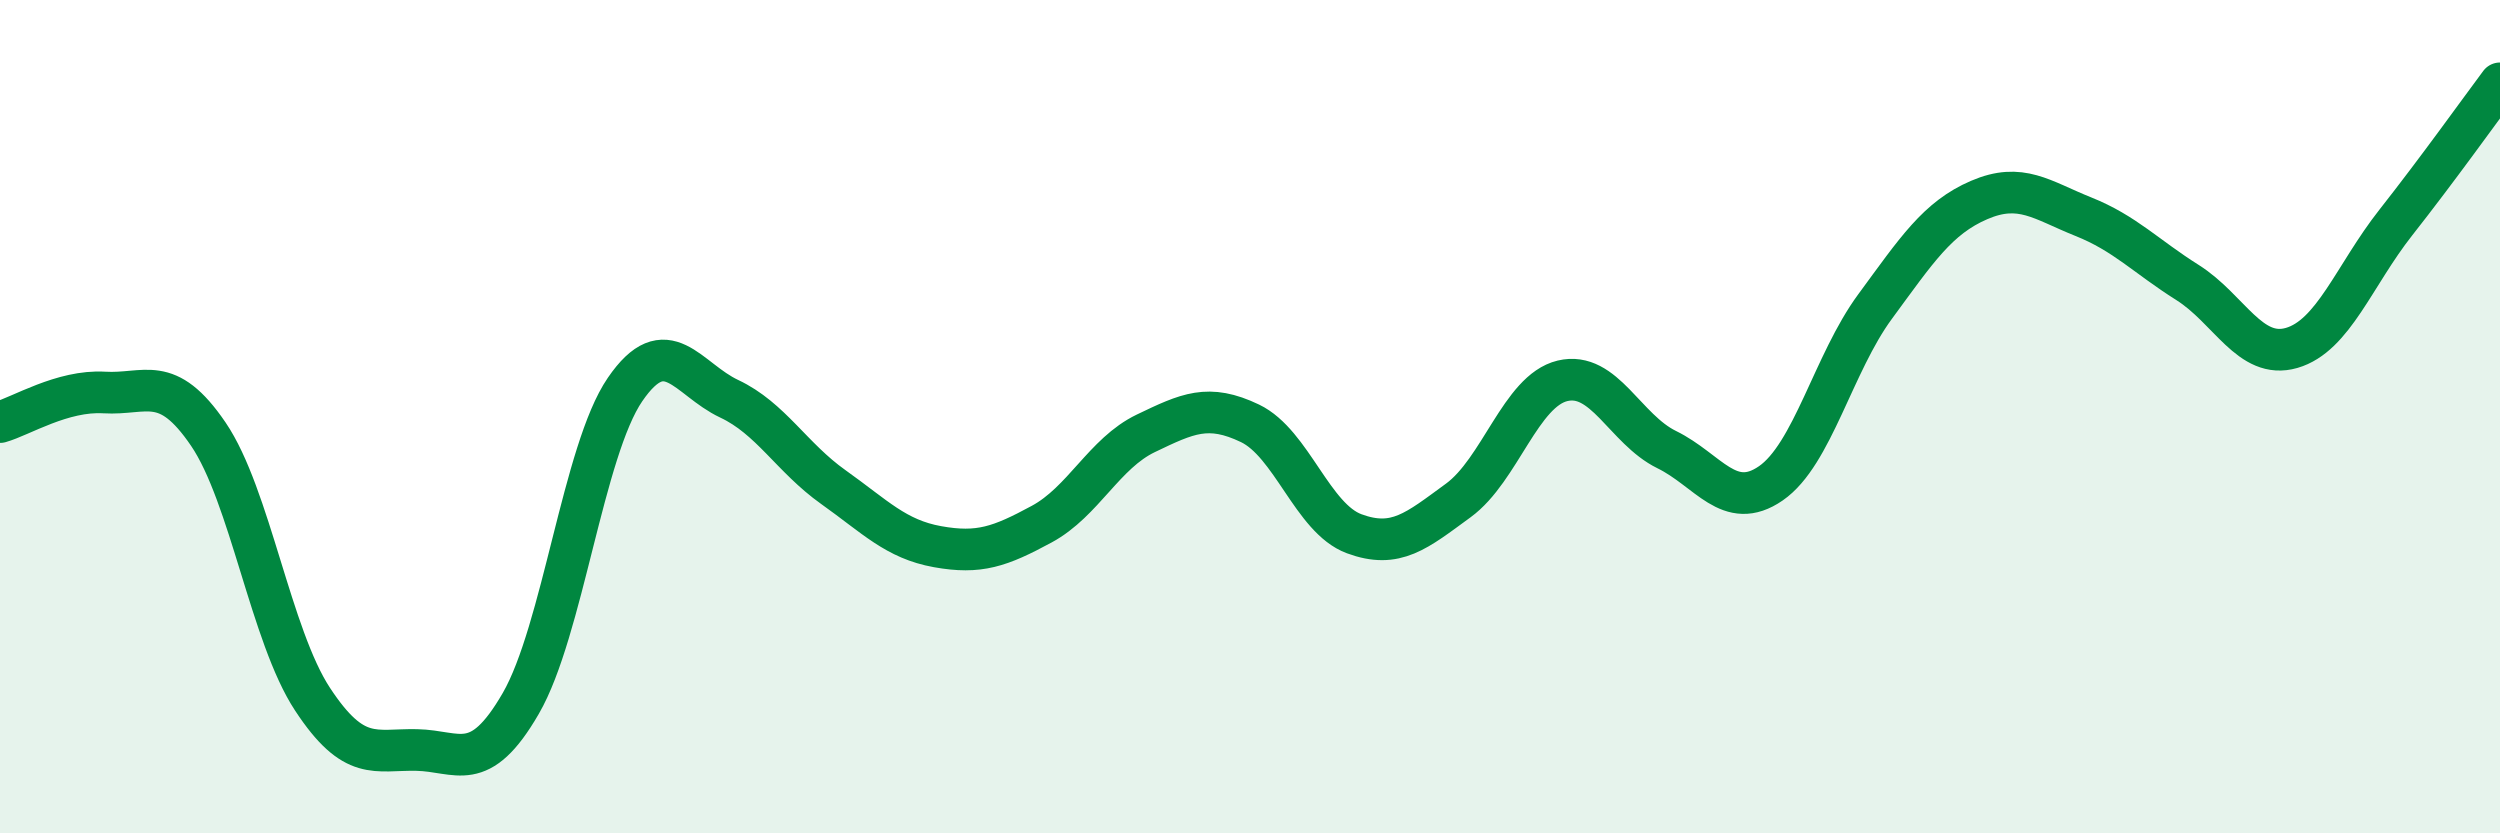
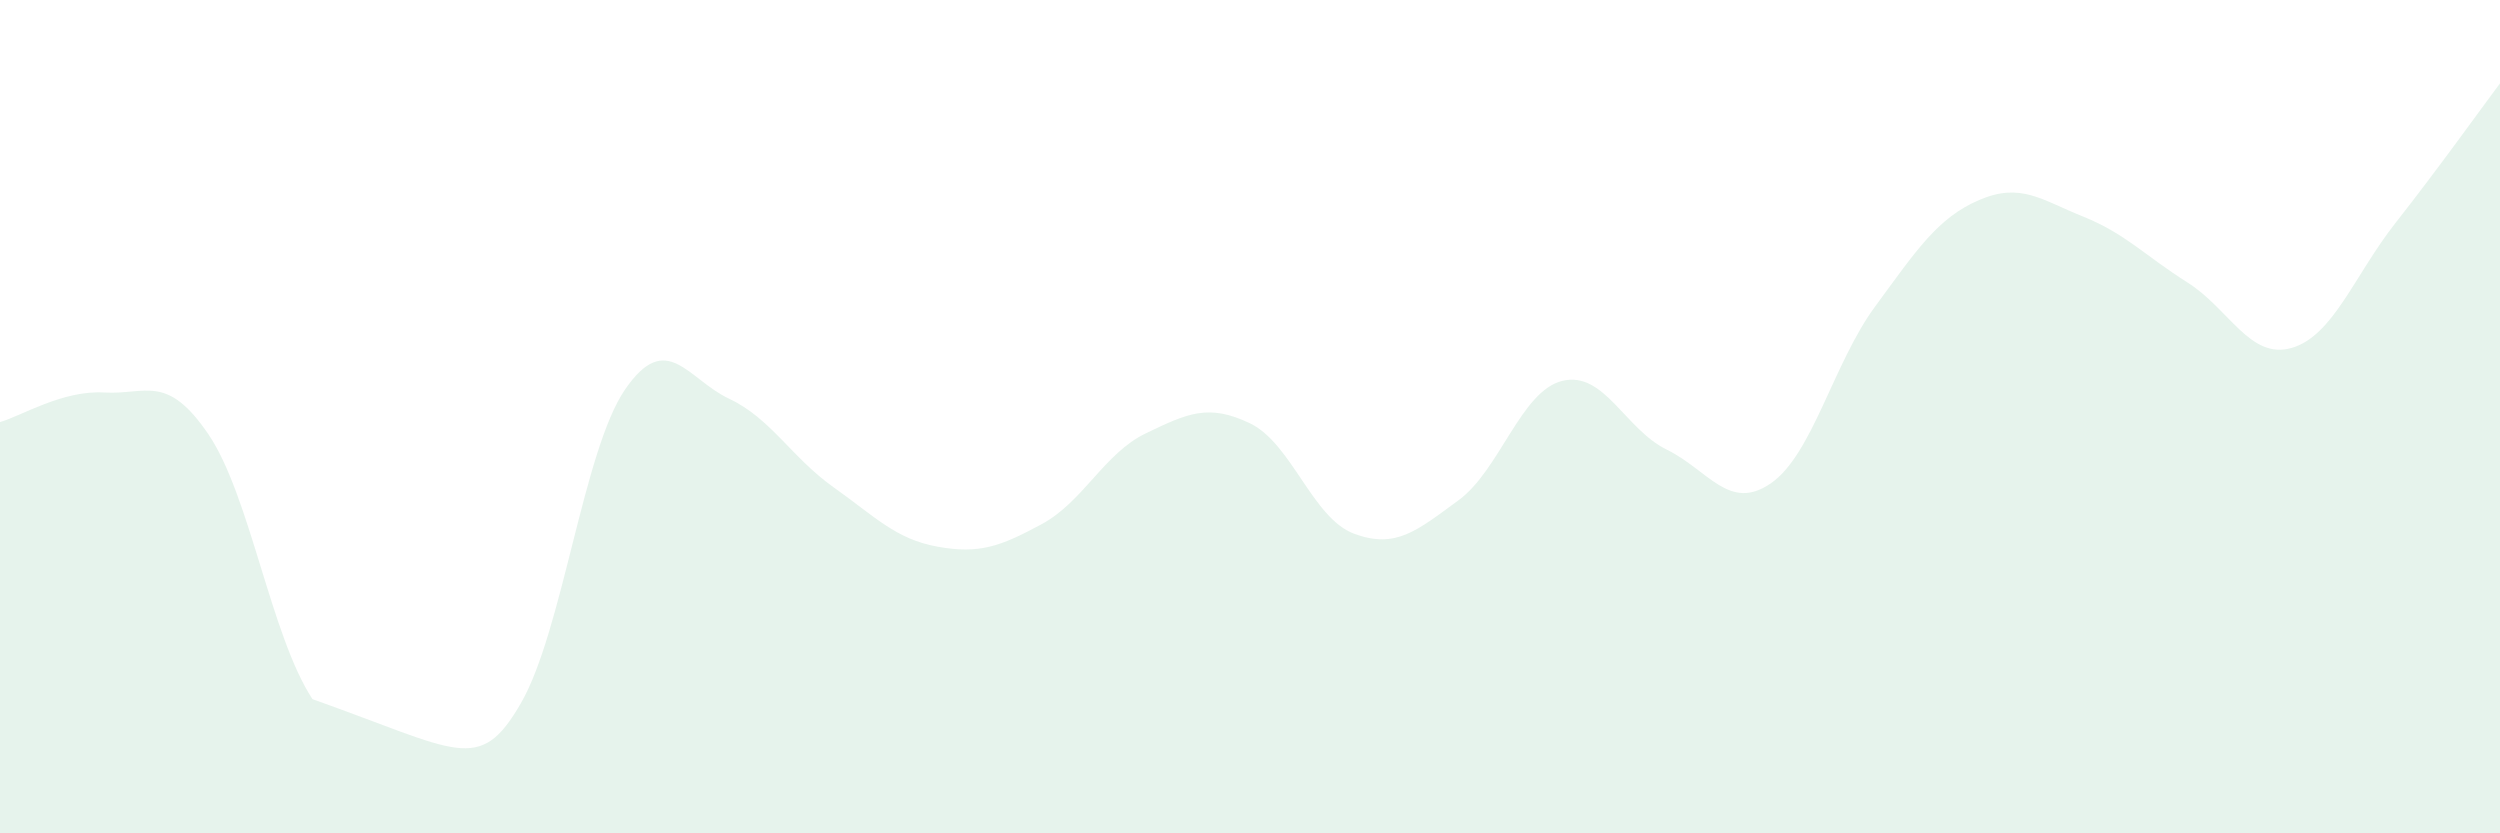
<svg xmlns="http://www.w3.org/2000/svg" width="60" height="20" viewBox="0 0 60 20">
-   <path d="M 0,10.13 C 0.5,9.99 1.5,9.36 2.5,9.42 C 3.5,9.48 4,8.95 5,10.42 C 6,11.89 6.5,15.26 7.5,16.78 C 8.5,18.3 9,17.98 10,18 C 11,18.02 11.5,18.61 12.5,16.88 C 13.5,15.15 14,10.81 15,9.35 C 16,7.89 16.5,9.1 17.5,9.57 C 18.5,10.04 19,10.98 20,11.69 C 21,12.4 21.5,12.94 22.5,13.12 C 23.5,13.3 24,13.12 25,12.58 C 26,12.04 26.5,10.88 27.5,10.4 C 28.5,9.92 29,9.68 30,10.16 C 31,10.64 31.5,12.44 32.5,12.81 C 33.5,13.18 34,12.74 35,12.01 C 36,11.28 36.5,9.38 37.5,9.14 C 38.5,8.9 39,10.3 40,10.79 C 41,11.28 41.5,12.29 42.5,11.6 C 43.5,10.91 44,8.72 45,7.36 C 46,6 46.5,5.23 47.5,4.8 C 48.5,4.37 49,4.8 50,5.2 C 51,5.6 51.5,6.15 52.5,6.78 C 53.5,7.41 54,8.64 55,8.35 C 56,8.06 56.5,6.61 57.5,5.34 C 58.5,4.07 59.5,2.67 60,2L60 20L0 20Z" fill="#008740" opacity="0.1" stroke-linecap="round" stroke-linejoin="round" />
-   <path d="M 0,10.13 C 0.5,9.99 1.5,9.36 2.5,9.42 C 3.5,9.48 4,8.95 5,10.42 C 6,11.89 6.5,15.26 7.5,16.78 C 8.5,18.3 9,17.98 10,18 C 11,18.02 11.5,18.61 12.5,16.88 C 13.5,15.15 14,10.81 15,9.35 C 16,7.89 16.5,9.1 17.5,9.57 C 18.5,10.04 19,10.98 20,11.69 C 21,12.4 21.5,12.94 22.5,13.12 C 23.5,13.3 24,13.12 25,12.58 C 26,12.04 26.5,10.88 27.5,10.4 C 28.5,9.92 29,9.68 30,10.16 C 31,10.64 31.5,12.44 32.5,12.81 C 33.5,13.18 34,12.74 35,12.01 C 36,11.28 36.5,9.38 37.5,9.14 C 38.5,8.9 39,10.3 40,10.79 C 41,11.28 41.5,12.29 42.5,11.6 C 43.5,10.91 44,8.72 45,7.36 C 46,6 46.5,5.23 47.5,4.8 C 48.5,4.37 49,4.8 50,5.2 C 51,5.6 51.5,6.15 52.5,6.78 C 53.5,7.41 54,8.64 55,8.35 C 56,8.06 56.5,6.61 57.5,5.34 C 58.5,4.07 59.5,2.67 60,2" stroke="#008740" stroke-width="1" fill="none" stroke-linecap="round" stroke-linejoin="round" />
+   <path d="M 0,10.13 C 0.5,9.99 1.5,9.36 2.5,9.42 C 3.5,9.48 4,8.95 5,10.42 C 6,11.89 6.5,15.26 7.5,16.78 C 11,18.02 11.5,18.61 12.5,16.88 C 13.5,15.15 14,10.81 15,9.35 C 16,7.89 16.5,9.1 17.5,9.57 C 18.5,10.04 19,10.98 20,11.69 C 21,12.4 21.5,12.94 22.5,13.12 C 23.5,13.3 24,13.12 25,12.58 C 26,12.04 26.5,10.88 27.5,10.4 C 28.5,9.92 29,9.68 30,10.16 C 31,10.64 31.5,12.44 32.5,12.81 C 33.5,13.18 34,12.74 35,12.01 C 36,11.28 36.5,9.38 37.5,9.14 C 38.5,8.9 39,10.3 40,10.79 C 41,11.28 41.5,12.29 42.5,11.6 C 43.5,10.91 44,8.72 45,7.36 C 46,6 46.5,5.23 47.5,4.8 C 48.5,4.37 49,4.8 50,5.2 C 51,5.6 51.5,6.15 52.5,6.78 C 53.5,7.41 54,8.64 55,8.35 C 56,8.06 56.5,6.61 57.5,5.34 C 58.5,4.07 59.5,2.67 60,2L60 20L0 20Z" fill="#008740" opacity="0.1" stroke-linecap="round" stroke-linejoin="round" />
</svg>